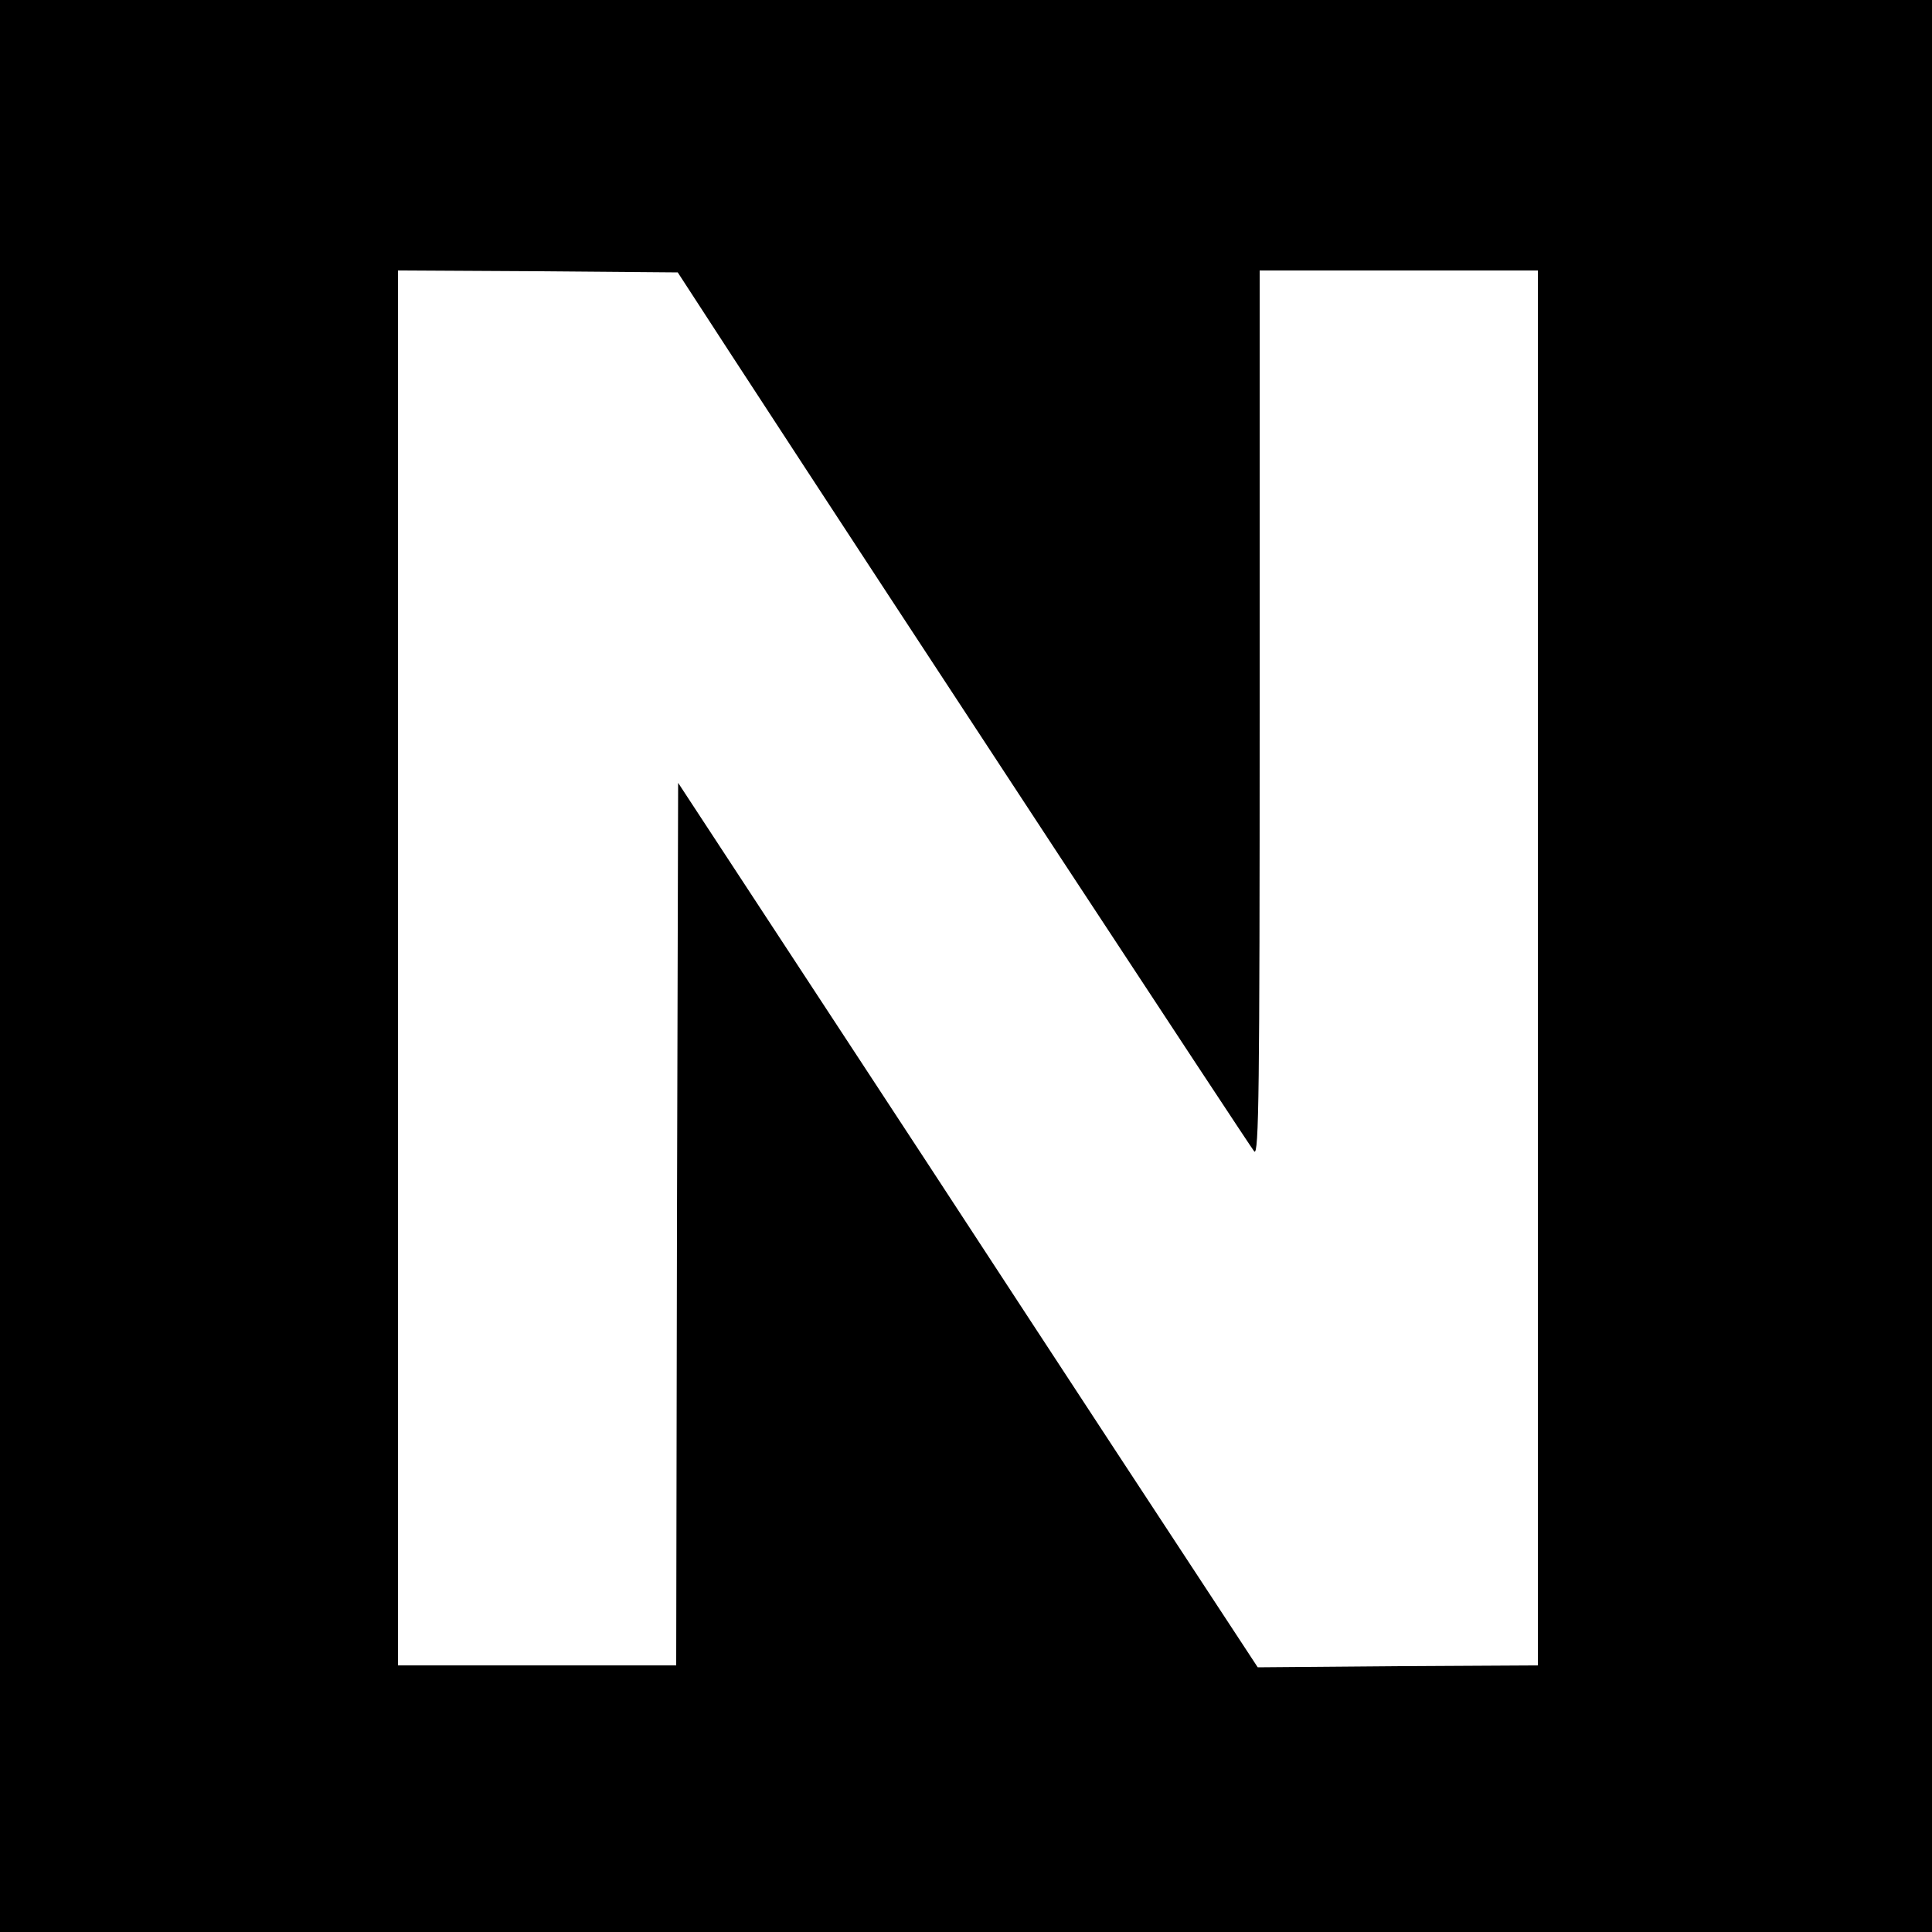
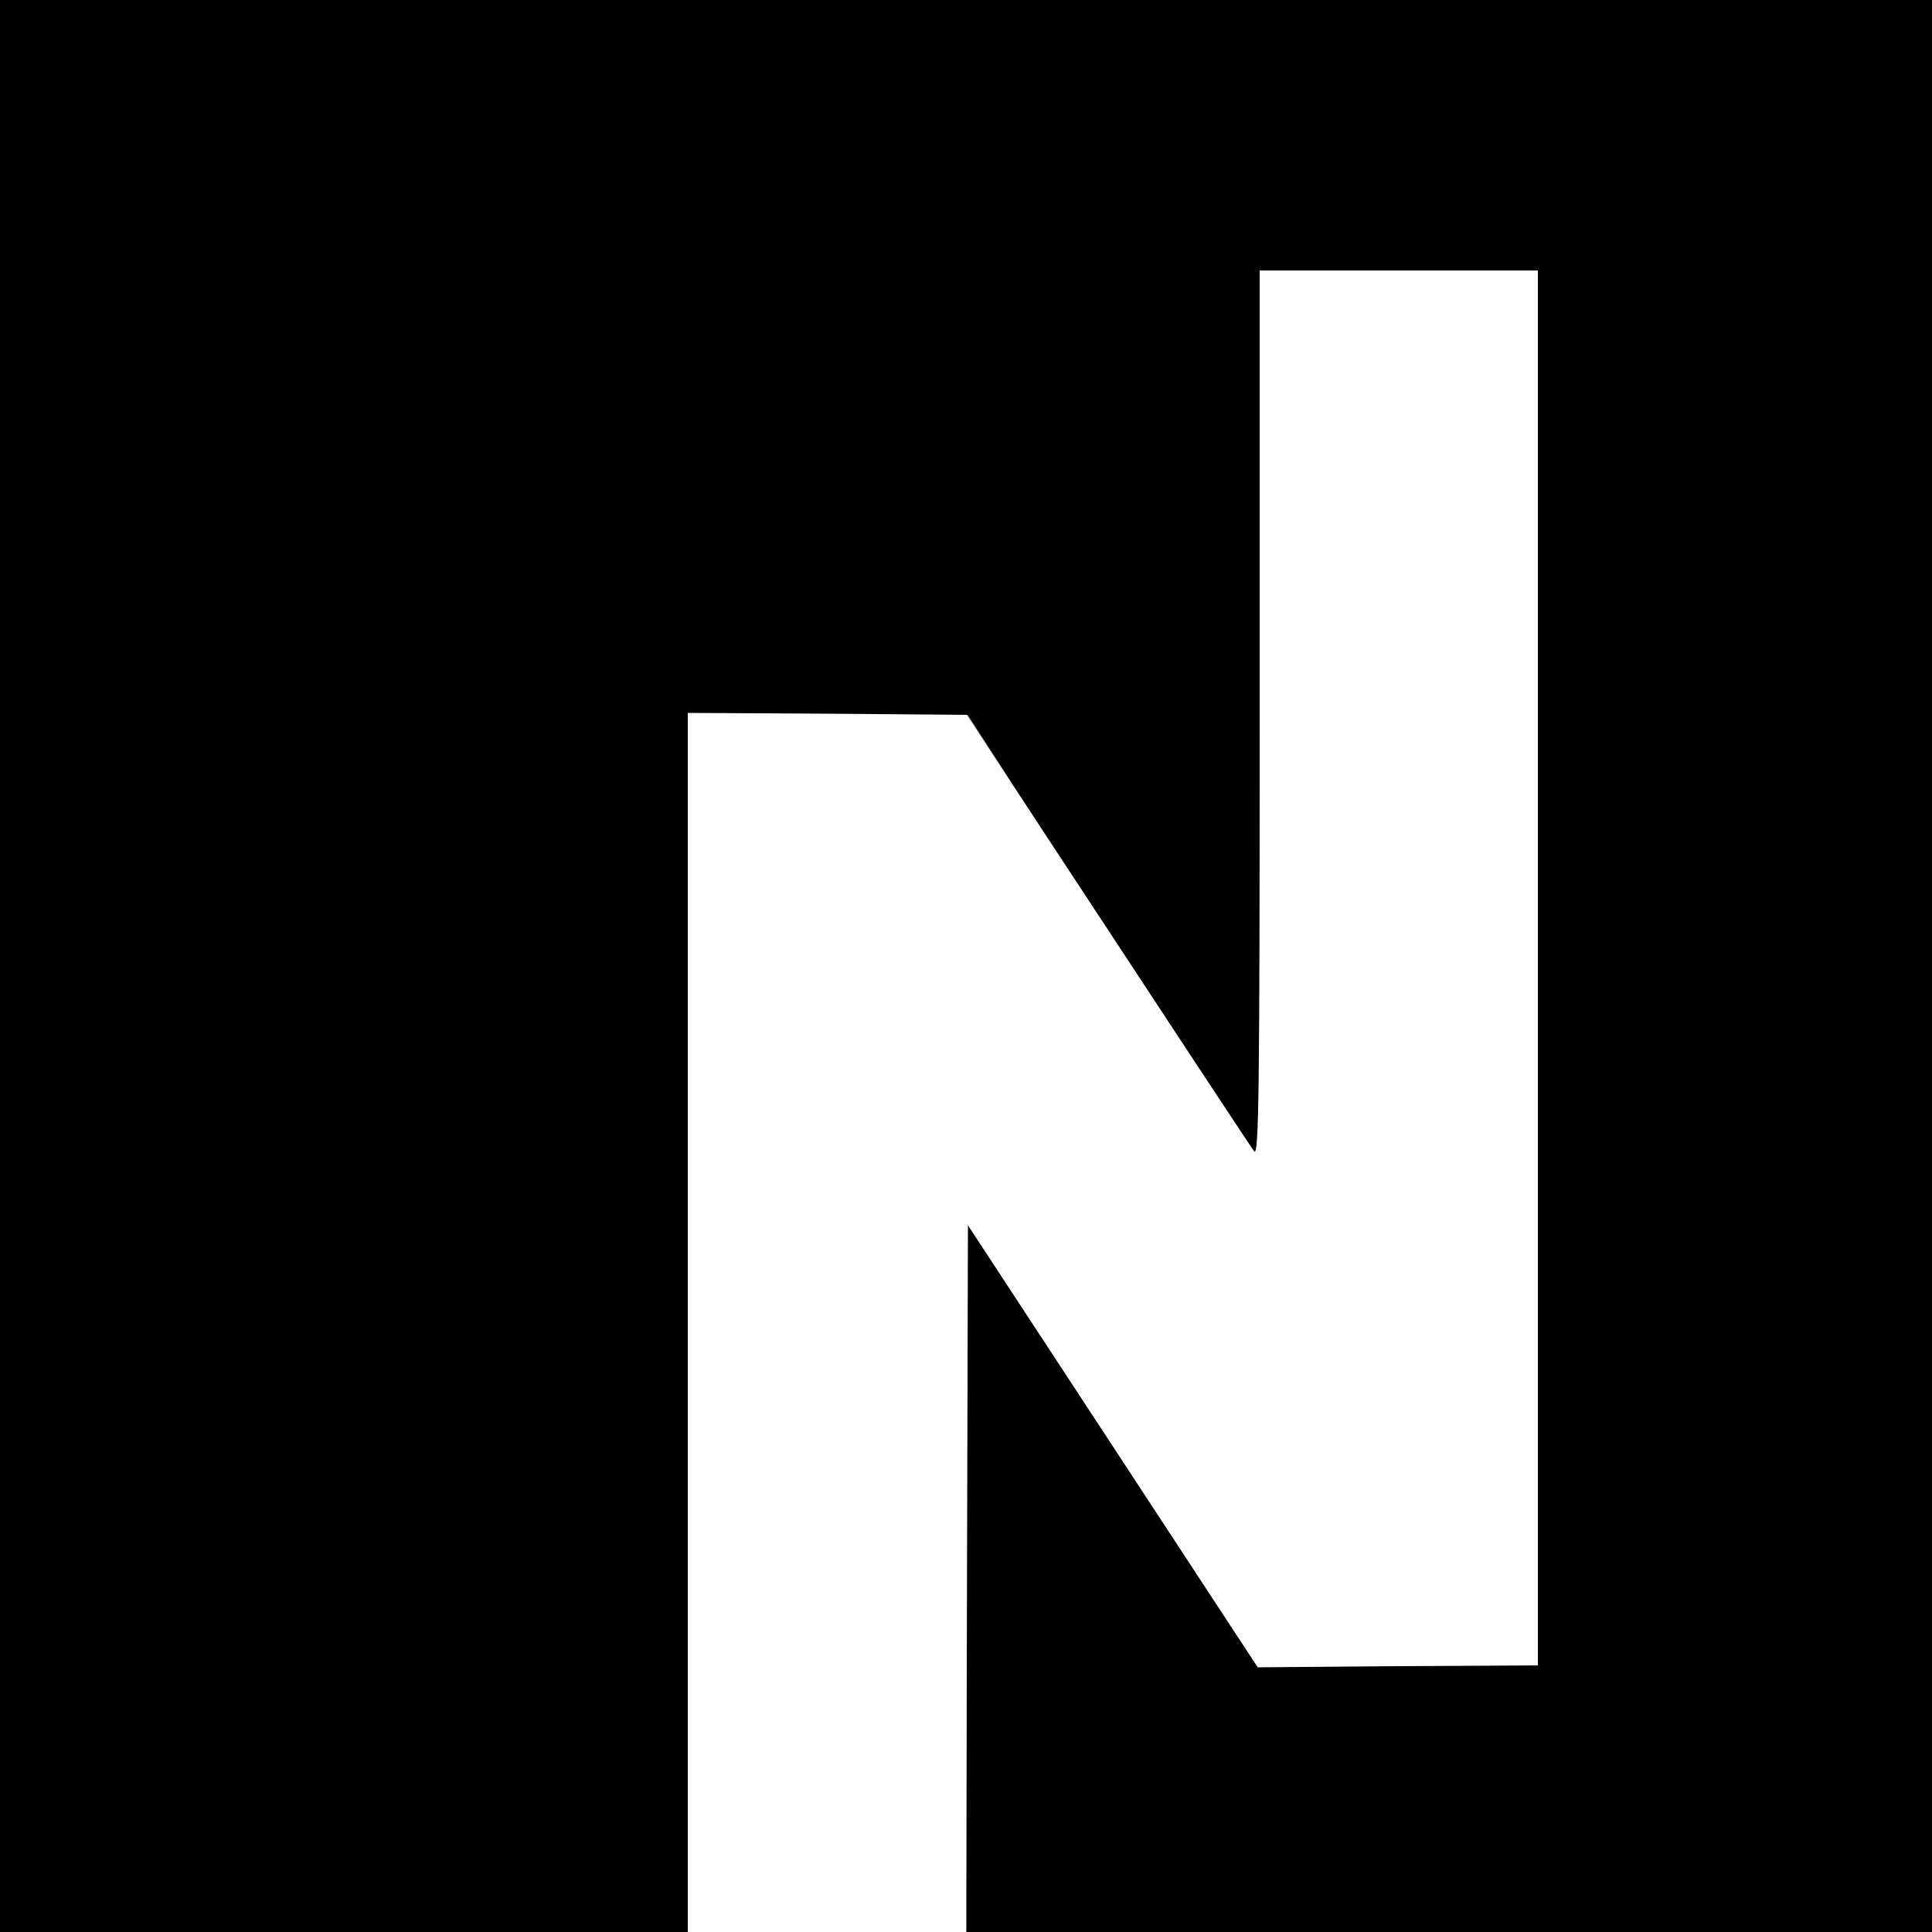
<svg xmlns="http://www.w3.org/2000/svg" version="1.0" width="500pt" height="500pt" viewBox="0 0 500 500" preserveAspectRatio="xMidYMid meet">
  <g transform="translate(0,500) scale(0.1,-0.1)" fill="#000000" stroke="none">
-     <path d="M0 2500 l0 -2500 2500 0 2500 0 0 2500 0 2500 -2500 0 -2500 0 0 -2500z m1884 1595 c479 -735 1351 -2062 1362 -2075 12 -12 14 160 14 1133 l0 1147 360 0 360 0 0 -1805 0 -1805 -362 -2 -363 -3 -105 160 c-58 88 -396 603 -750 1145 l-645 984 -3 -1142 -2 -1142 -360 0 -360 0 0 1805 0 1805 362 -2 362 -3 130 -200z" />
+     <path d="M0 2500 l0 -2500 2500 0 2500 0 0 2500 0 2500 -2500 0 -2500 0 0 -2500z m1884 1595 c479 -735 1351 -2062 1362 -2075 12 -12 14 160 14 1133 l0 1147 360 0 360 0 0 -1805 0 -1805 -362 -2 -363 -3 -105 160 l-645 984 -3 -1142 -2 -1142 -360 0 -360 0 0 1805 0 1805 362 -2 362 -3 130 -200z" />
  </g>
</svg>